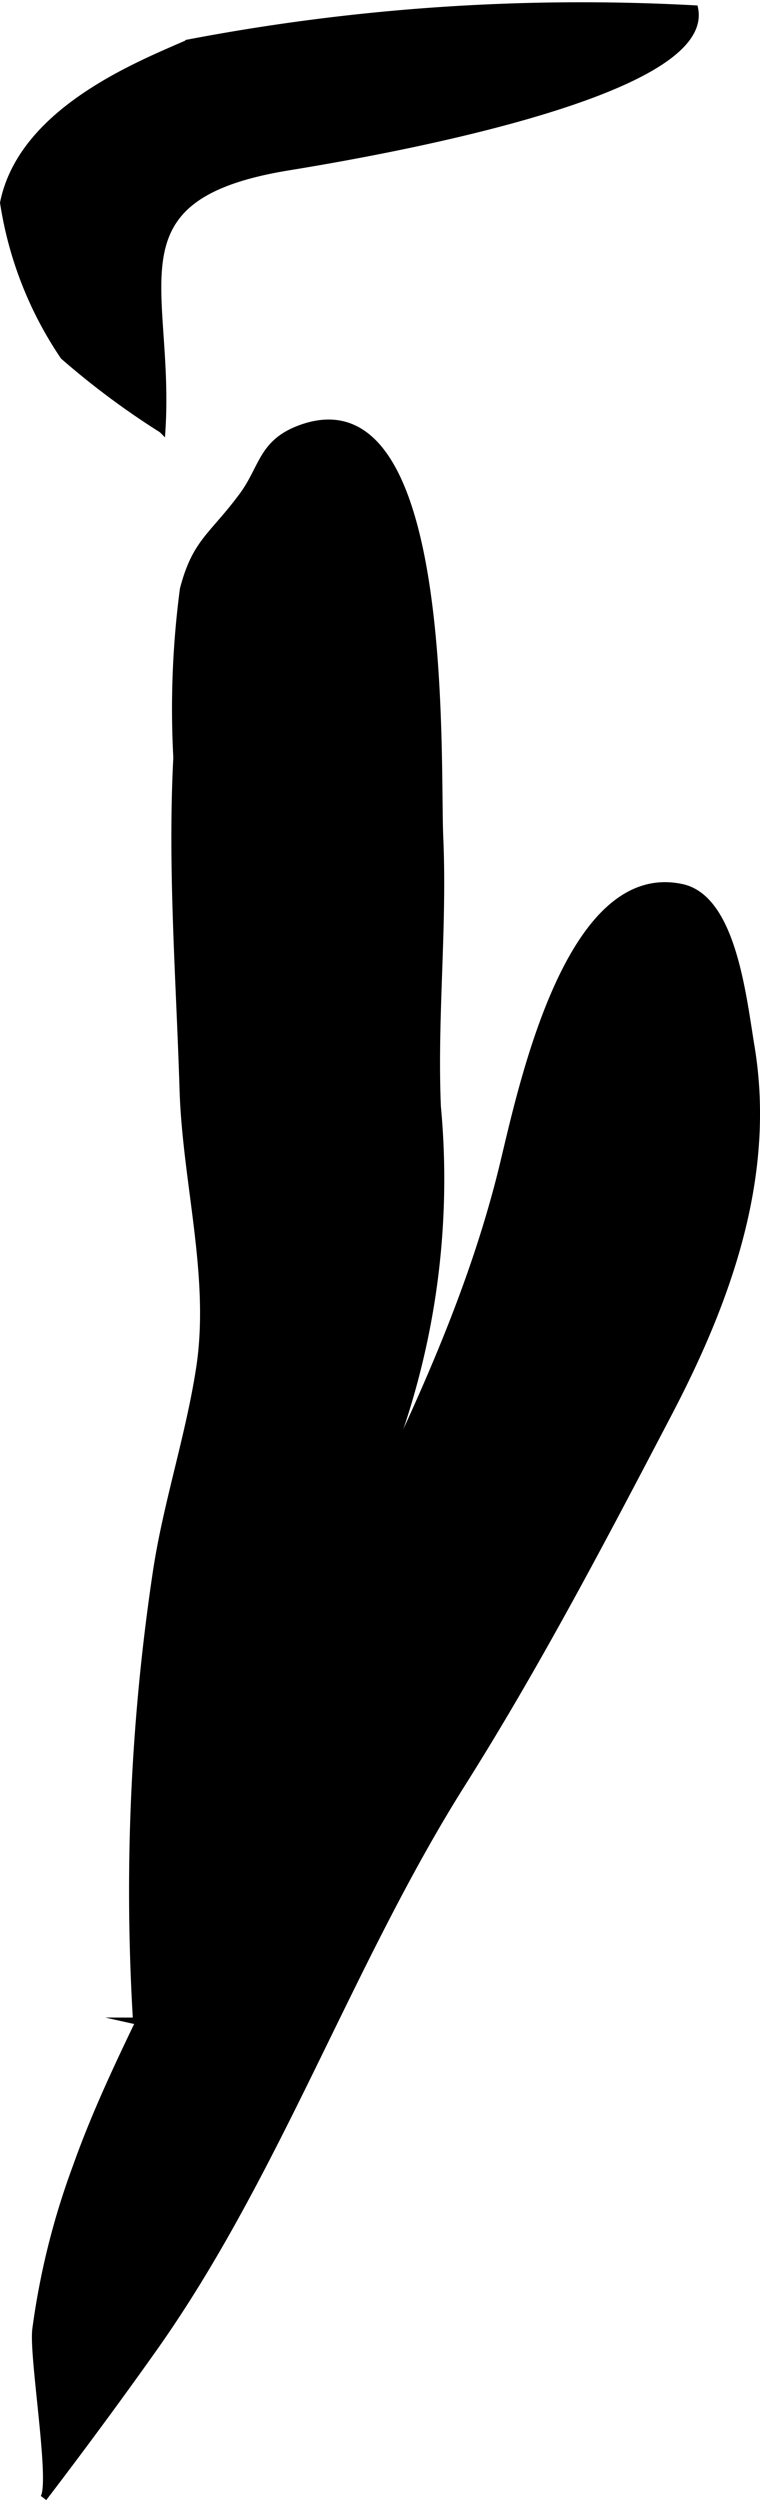
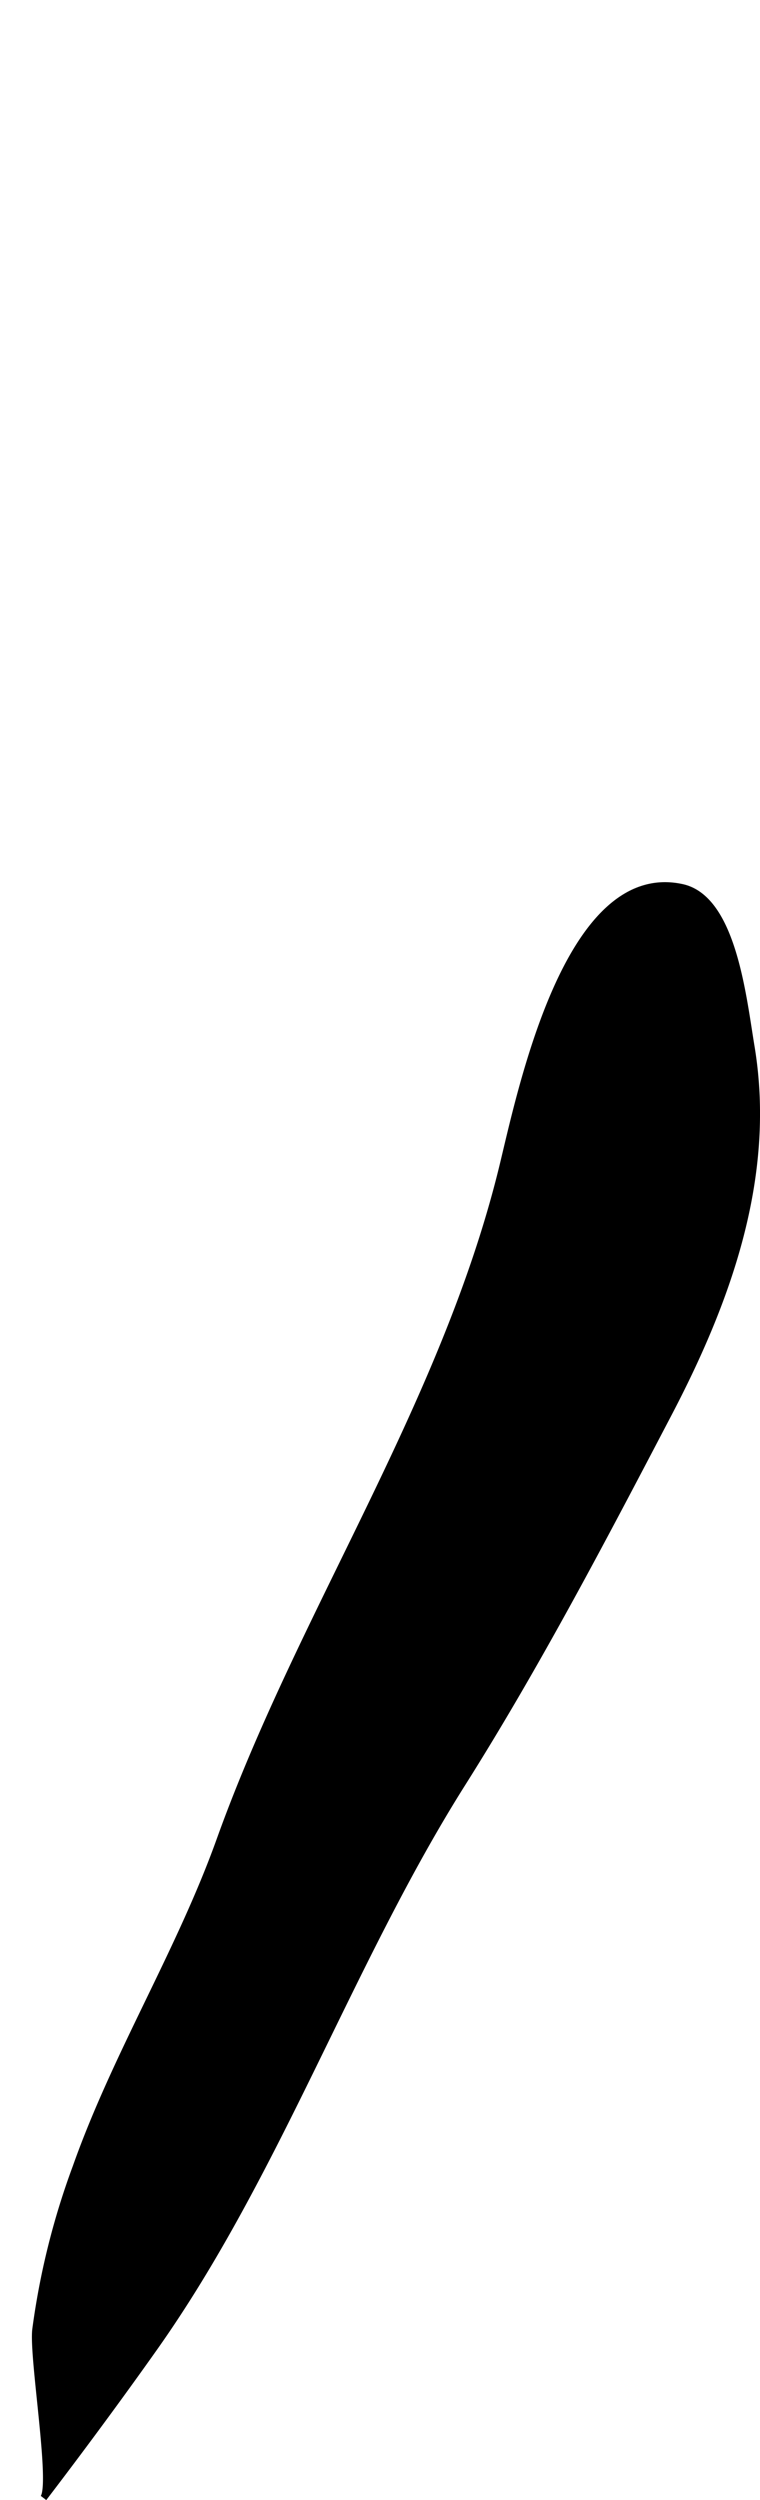
<svg xmlns="http://www.w3.org/2000/svg" version="1.1" width="5.846mm" height="19.206mm" viewBox="0 0 16.571 54.442">
  <defs>
    <style type="text/css">
      .a {
        stroke: #000;
        stroke-miterlimit: 10;
        stroke-width: 0.15px;
        fill-rule: evenodd;
      }
    </style>
  </defs>
-   <path class="a" d="M3.485,5.622c-.148.953.142,2.203.048,3.732a17.323,17.323,0,0,1-2.146-1.596,8.159,8.159,0,0,1-1.311-3.343c.409-2.015,2.972-3.012,4.04-3.482a45.723,45.723,0,0,1,11.031-.742c.386,1.888-7.173,3.17-8.865,3.446C4.264,3.967,3.639,4.634,3.485,5.622Z" />
-   <path class="a" d="M4.349,29.808c.31-1.991-.296-4.054-.359-6.075-.074-2.412-.262-4.822-.136-7.235a19.871,19.871,0,0,1,.143-3.669c.271-1.036.629-1.142,1.288-2.031.45-.608.419-1.152,1.254-1.464,3.316-1.235,2.976,7.182,3.051,8.9.086,1.974-.133,3.901-.052,5.859a16.997,16.997,0,0,1-1.189,8.012c-.886,1.955-2.391,4.546-2.653,6.627-.17,1.351-.436,5.787-2.721,5.277a46.74,46.74,0,0,1,.43-9.76C3.627,32.76,4.117,31.304,4.349,29.808Z" />
  <path class="a" d="M6.032,37.067c1.737-3.816,3.905-7.506,4.917-11.61.395-1.602,1.408-6.678,3.921-6.131,1.105.241,1.325,2.367,1.508,3.47.472,2.852-.535,5.567-1.807,7.995C13.162,33.48,11.723,36.23,10.076,38.838c-2.456,3.89-4.028,8.49-6.71,12.28-.773,1.092-1.64,2.263-2.417,3.278.228-.299-.242-3.063-.171-3.666a16.338,16.338,0,0,1,.88-3.536c.869-2.454,2.265-4.69,3.141-7.132C5.163,39.049,5.583,38.054,6.032,37.067Z" />
</svg>